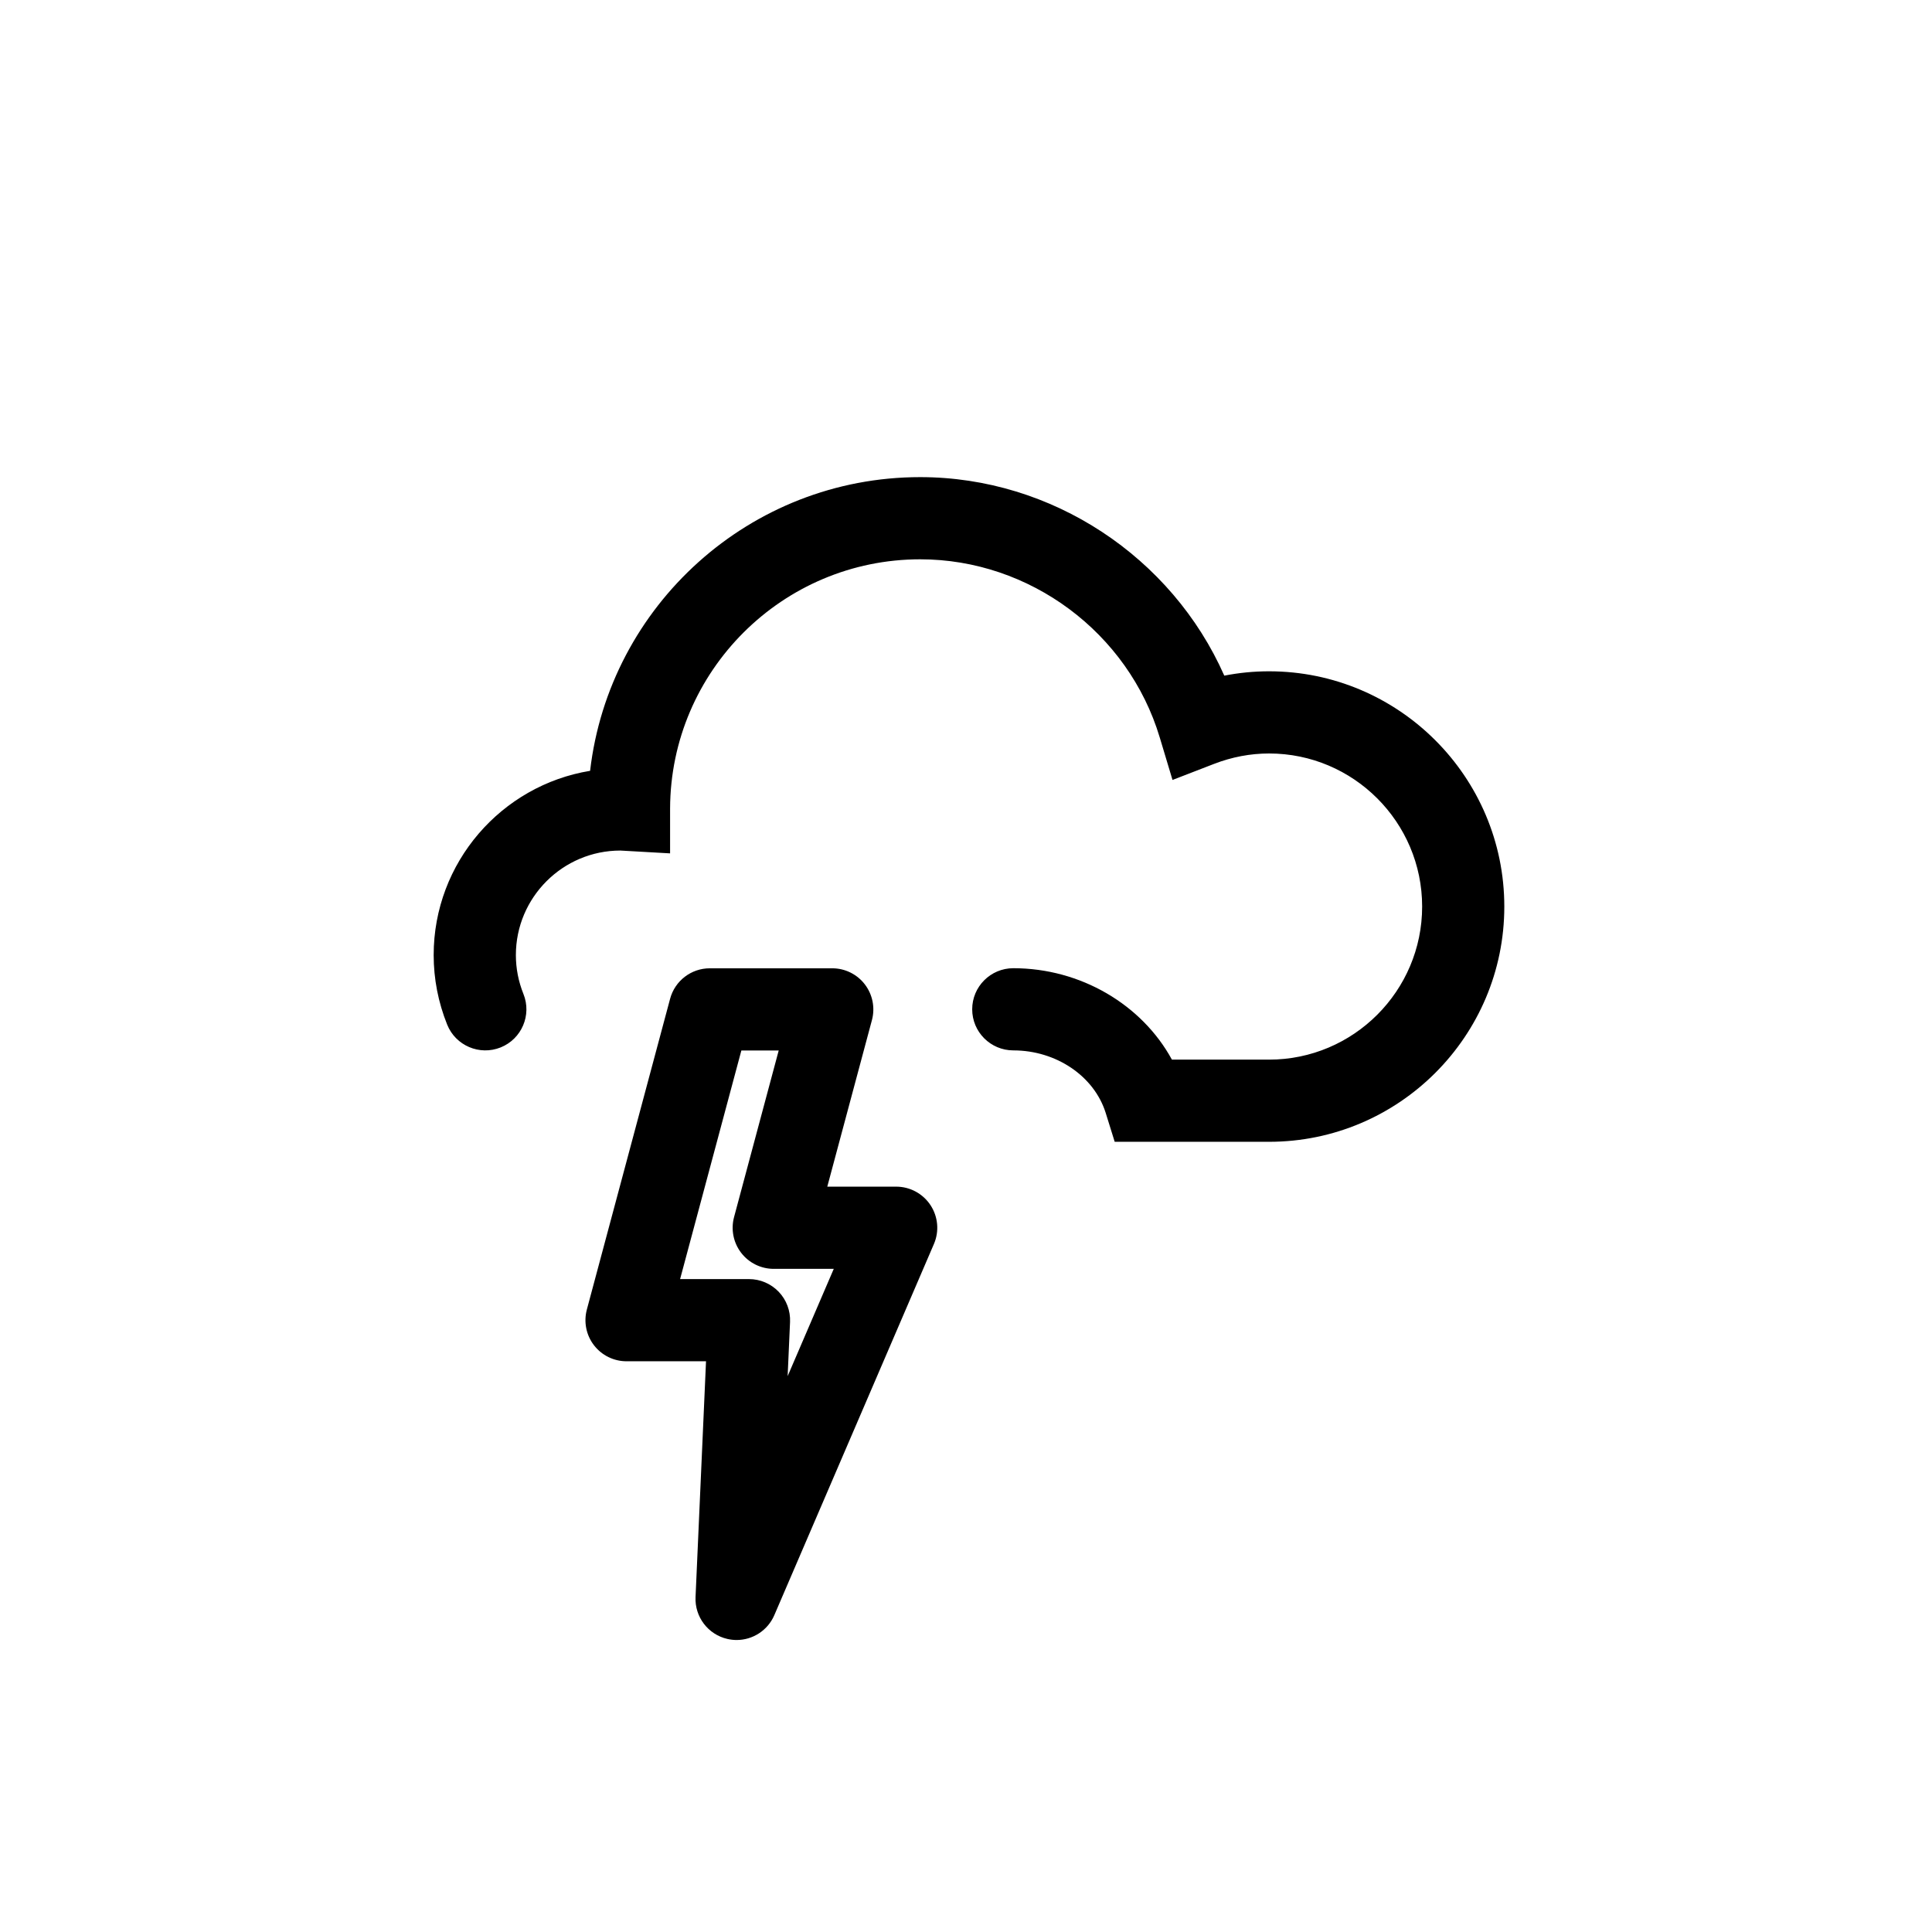
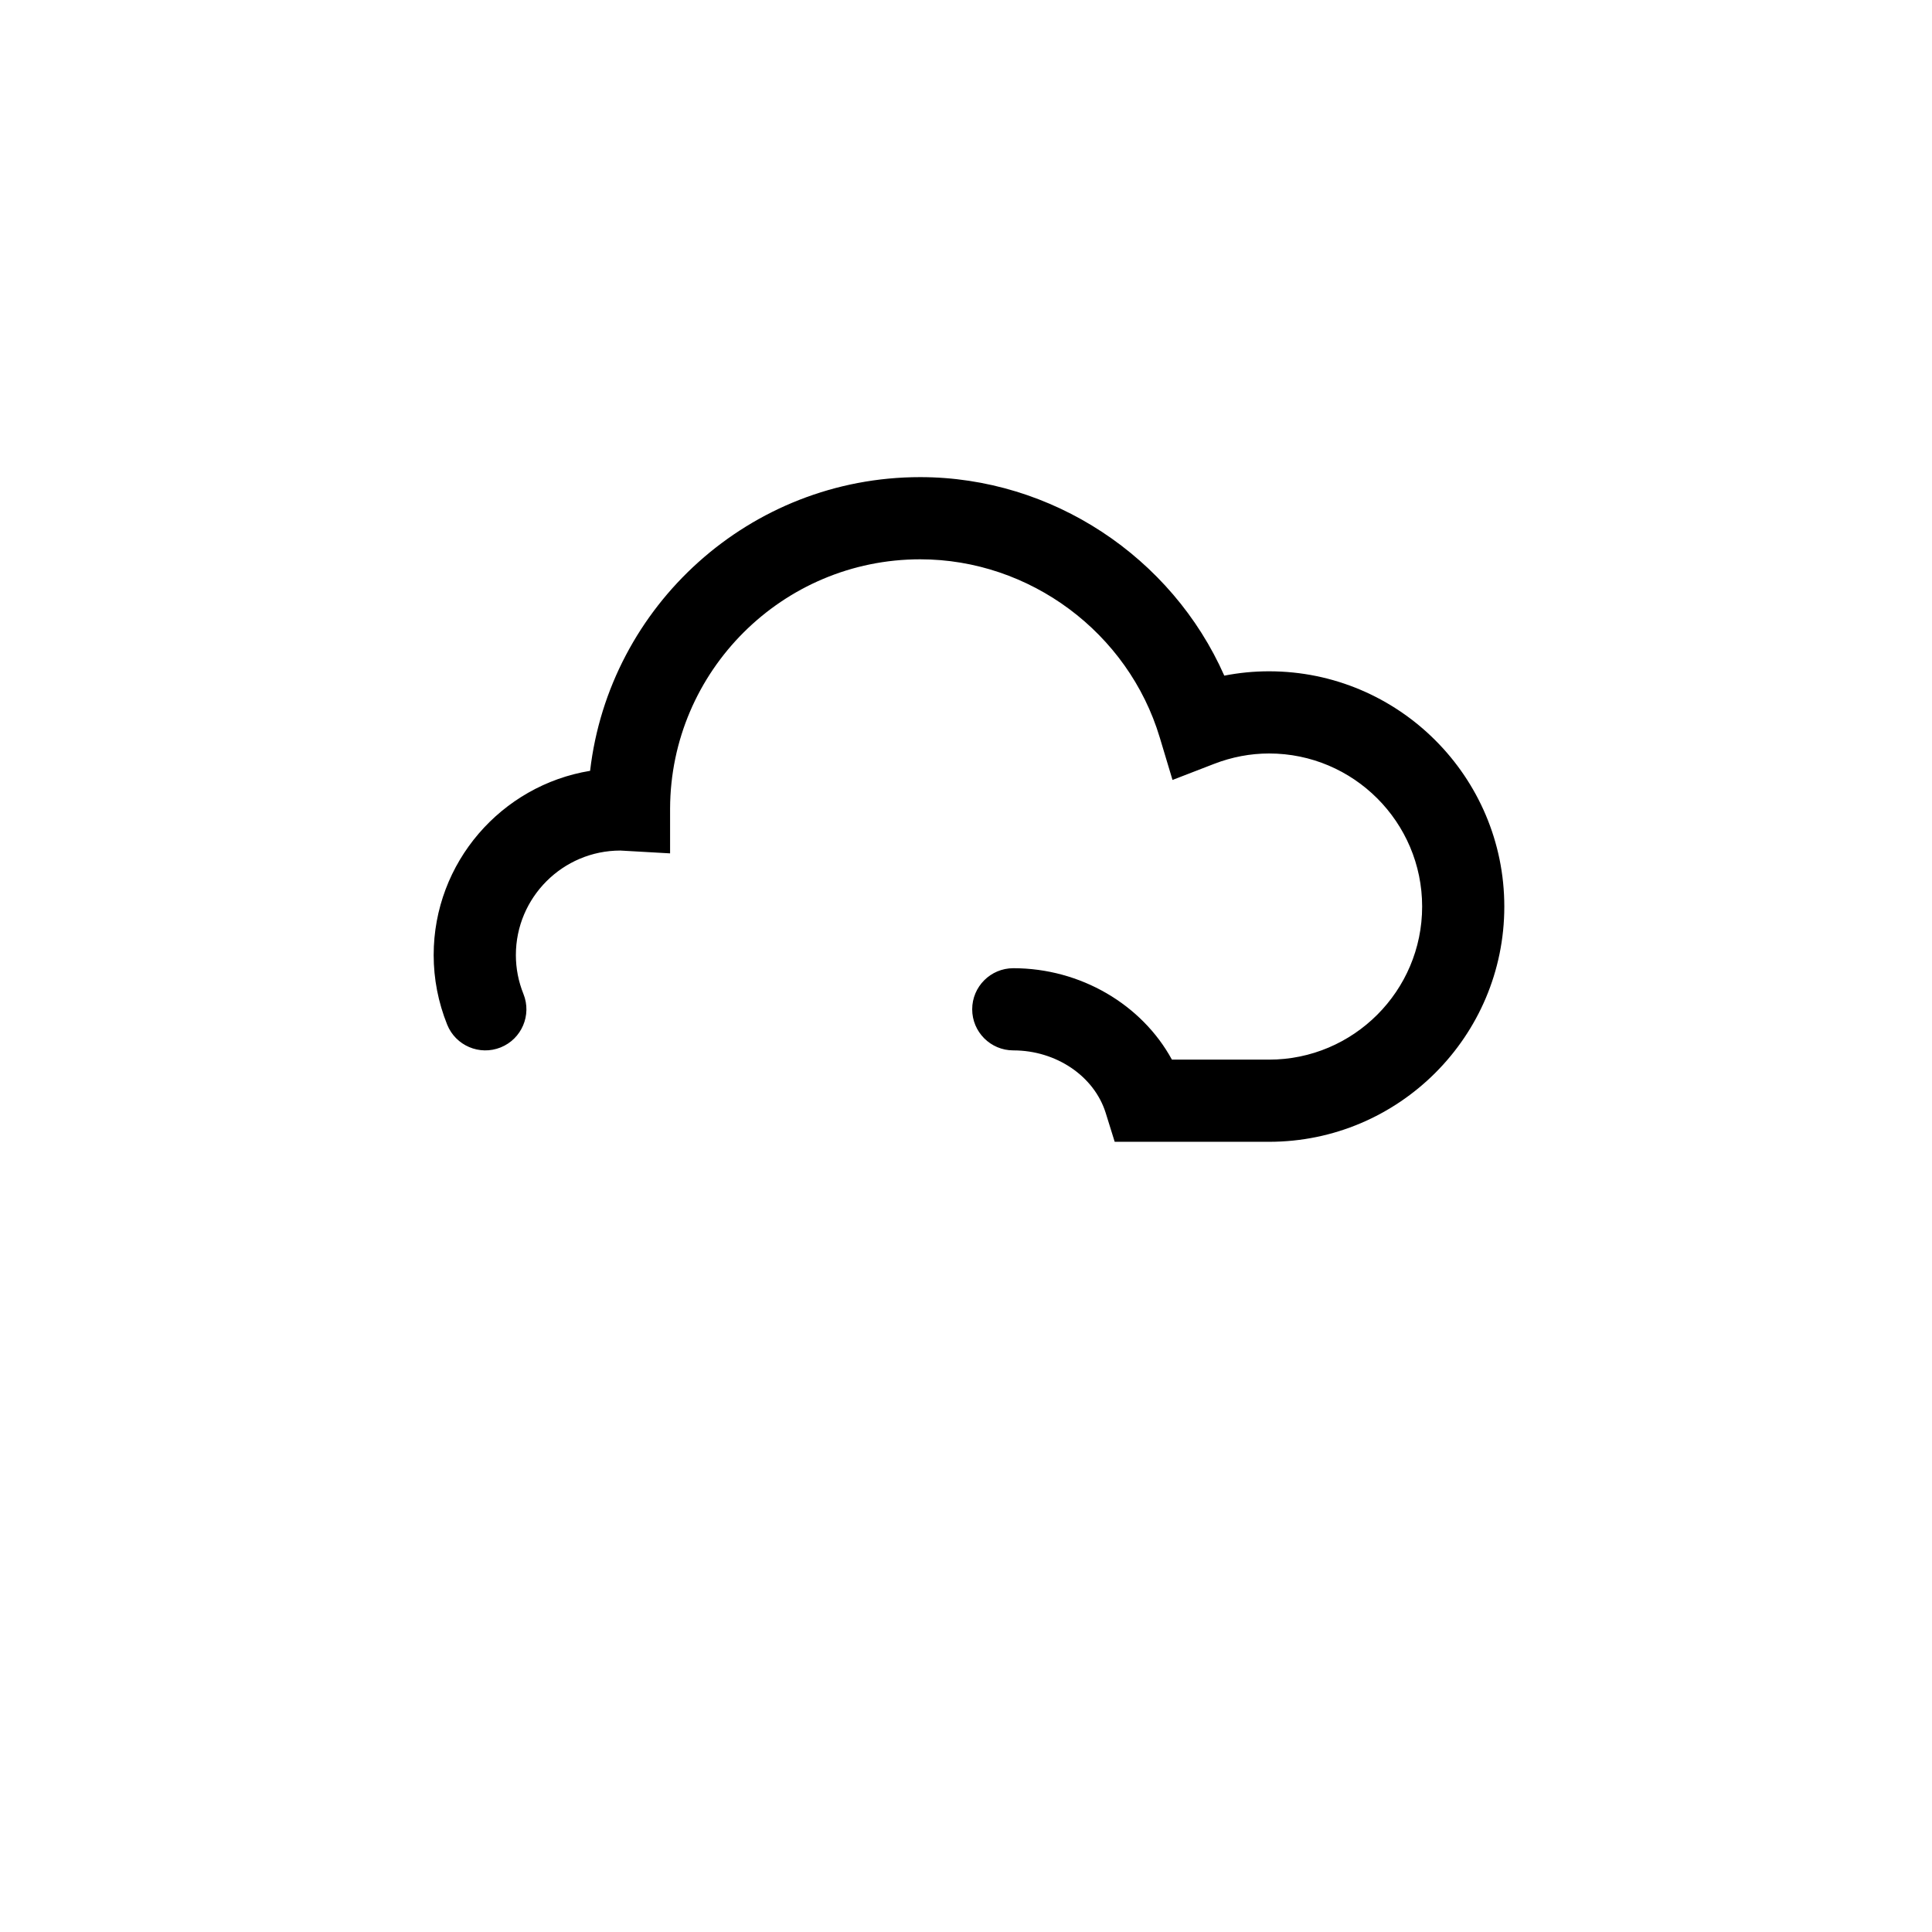
<svg xmlns="http://www.w3.org/2000/svg" fill="#000000" width="800px" height="800px" version="1.1" viewBox="144 144 512 512">
  <g>
    <path d="m480.32 446.59h-40.914l-2.383-7.652c-3.055-9.758-13.121-16.574-24.484-16.574-6.016 0-10.898-4.875-10.898-10.891 0-6.004 4.875-10.887 10.898-10.887 17.836 0 34.074 9.637 42.031 24.227h25.75c22.359 0 40.562-18.199 40.562-40.566 0-22.363-18.199-40.566-40.562-40.566-4.957 0-9.871 0.934-14.609 2.769l-10.984 4.246-3.387-11.27c-8.348-27.789-34.449-47.203-63.477-47.203-36.477 0-66.164 29.613-66.285 66.059v11.871l-12.27-0.695c-0.297-0.02-0.594-0.051-0.898-0.051-15.27 0-27.699 12.426-27.699 27.699 0 3.527 0.676 6.992 2.004 10.305 2.246 5.57-0.457 11.922-6.039 14.168-5.582 2.238-11.926-0.465-14.168-6.035-2.371-5.914-3.582-12.113-3.582-18.438 0-24.551 17.977-44.98 41.457-48.828 5.082-43.762 42.375-77.832 87.477-77.832 34.938 0 66.684 21.172 80.59 52.609 3.914-0.766 7.871-1.152 11.859-1.152 34.375 0 62.348 27.973 62.348 62.348 0.012 34.367-27.953 62.34-62.336 62.34z" />
-     <path d="m339.21 578.62c-0.805 0-1.621-0.098-2.438-0.281-5.129-1.176-8.68-5.844-8.445-11.094l2.777-62.492h-21.062c-3.387 0-6.578-1.57-8.641-4.262-2.062-2.68-2.75-6.176-1.879-9.445l22.066-82.367c1.273-4.762 5.594-8.07 10.52-8.07h32.445c3.387 0 6.578 1.57 8.641 4.262s2.754 6.184 1.883 9.453l-11.836 44.152h18.254c3.664 0 7.078 1.84 9.098 4.902 2.012 3.059 2.359 6.926 0.906 10.297l-42.293 98.355c-1.746 4.059-5.727 6.59-9.996 6.59zm-14.977-95.648h18.258c2.969 0 5.812 1.215 7.871 3.359 2.055 2.144 3.144 5.043 3.008 8.016l-0.637 14.344 12.223-28.43h-15.906c-3.387 0-6.578-1.57-8.641-4.262-2.062-2.684-2.75-6.184-1.879-9.445l11.836-44.168h-9.895z" />
  </g>
</svg>